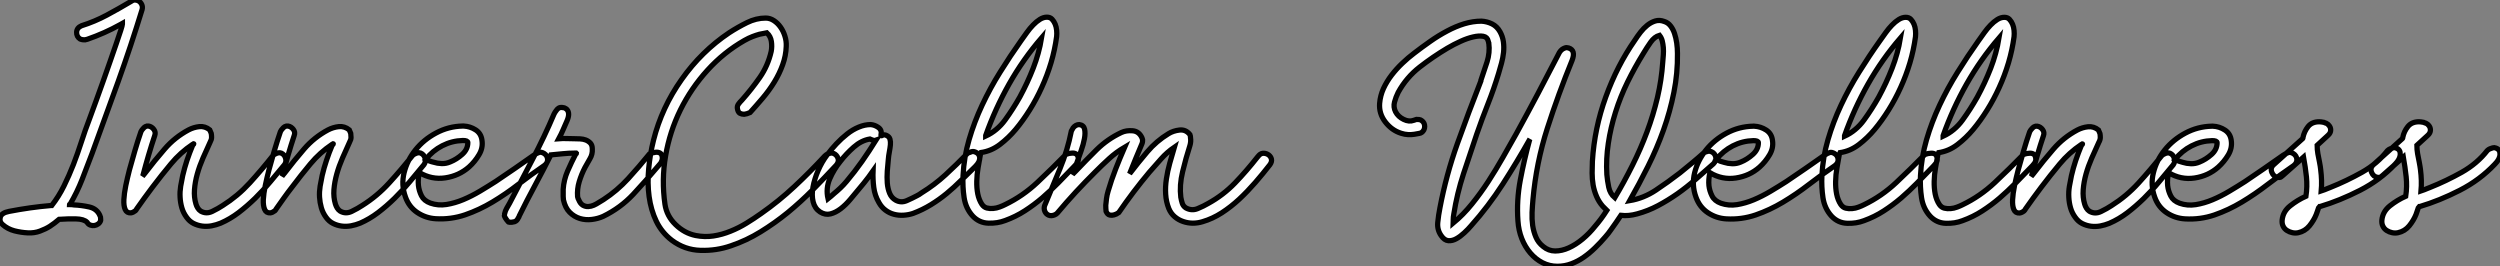
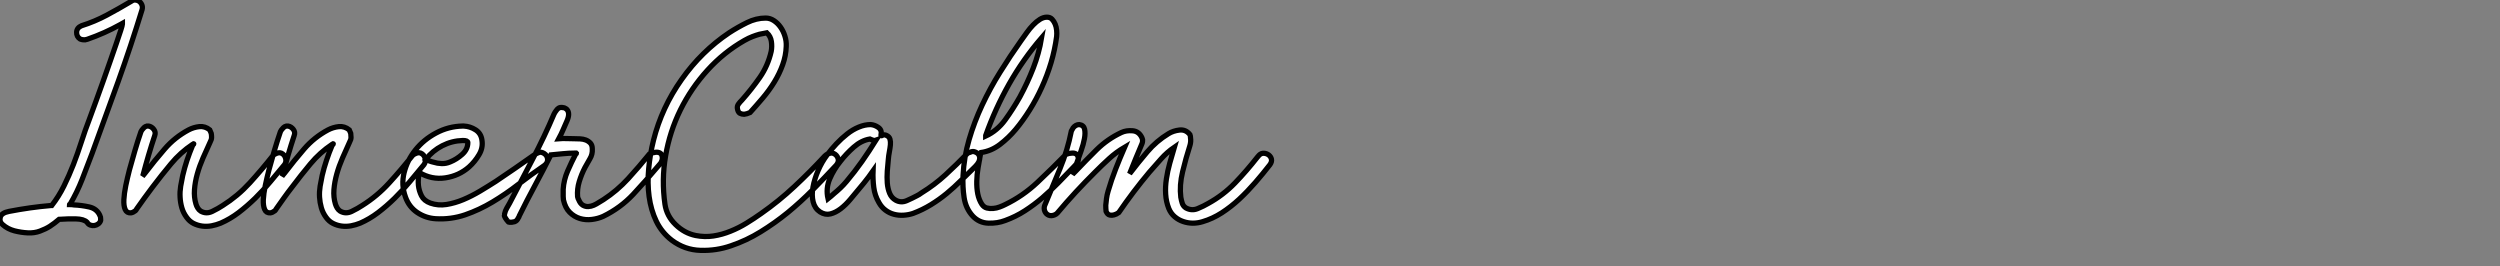
<svg xmlns="http://www.w3.org/2000/svg" viewBox="-1.273 -4.485 475.788 50.676">
  <rect x="-1.273" y="-4.485" width="475.788" height="50.676" fill="#808080" stroke="none" />
  <path d="M25.87-40.94L25.87-40.94Q26.49-40.82 26.82-40.29Q27.16-39.76 26.99-39.14L26.99-39.14Q24.86-32.20 22.43-25.42Q19.99-18.65 17.47-11.76L17.47-11.76Q16.52-9.24 15.57-6.80Q14.62-4.37 13.27-2.07L13.27-2.07Q13.16-2.07 13.16-2.02L13.16-2.02Q13.22-2.02 13.33-2.02L13.33-2.02Q13.72-2.02 14-1.96L14-1.96Q15.46-1.90 16.94-1.57Q18.42-1.23 18.98 0.11L18.98 0.11Q19.10 0.28 19.10 0.73L19.10 0.73L19.10 1.01Q18.98 1.40 18.65 1.65Q18.31 1.90 17.92 1.96Q17.53 2.02 17.14 1.88Q16.74 1.74 16.52 1.34L16.52 1.34Q15.90 0.73 14.39 0.70Q12.88 0.67 11.20 0.78L11.20 0.78Q10.36 1.51 9.41 2.13L9.41 2.13Q8.62 2.63 7.56 3.02Q6.50 3.42 5.26 3.36L5.26 3.36Q3.98 3.30 2.69 2.97Q1.40 2.63 0.45 1.79L0.45 1.79Q-0.22 1.23 0 0.39Q0.22-0.45 1.68-0.73L1.68-0.73Q3.70-1.12 5.68-1.40Q7.67-1.68 9.69-1.85L9.69-1.85L9.80-1.85Q11.14-3.58 12.12-5.57Q13.10-7.56 13.92-9.66Q14.73-11.76 15.43-13.94Q16.13-16.13 16.97-18.31L16.97-18.31Q17.53-19.82 18.20-21.67Q18.87-23.52 19.57-25.48Q20.27-27.44 20.92-29.32Q21.56-31.19 22.09-32.70Q22.62-34.22 22.93-35.20Q23.24-36.18 23.24-36.34L23.24-36.34L23.24-36.51L22.85-36.29Q21.34-35.45 19.77-34.75Q18.20-34.05 16.58-33.49L16.58-33.49Q16.35-33.43 16.13-33.38L16.13-33.38Q15.90-33.38 15.68-33.40Q15.46-33.43 15.18-33.54L15.18-33.54Q14.50-33.99 14.53-34.83Q14.56-35.67 15.46-36.06L15.46-36.06Q17.98-36.85 20.27-38.08Q22.57-39.31 24.92-40.71L24.92-40.71Q25.09-40.82 25.26-40.91Q25.42-40.99 25.87-40.94ZM28.22-16.97L28.22-16.97Q28.84-16.86 29.23-16.32Q29.62-15.79 29.40-15.18L29.40-15.18Q28.78-13.33 28.22-11.42Q27.66-9.52 27.16-7.62L27.16-7.62L27.10-7.45Q27.22-7.56 27.33-7.73Q27.44-7.90 27.55-8.01L27.55-8.01Q29.34-10.36 31.28-12.60Q33.21-14.84 35.84-16.24L35.84-16.24Q36.79-16.74 37.88-16.86Q38.98-16.97 39.87-16.24L39.87-16.24Q40.04-15.90 40.15-15.57L40.15-15.57Q40.21-15.23 40.21-14.81Q40.21-14.39 39.93-13.89L39.93-13.89Q39.26-12.43 38.58-10.89Q37.91-9.35 37.49-7.84Q37.07-6.33 36.96-4.87Q36.85-3.42 37.24-2.13L37.24-2.13Q37.35-1.74 37.58-1.37Q37.80-1.01 38.14-0.78L38.14-0.78Q39.20-0.17 40.35-0.73Q41.50-1.29 42.34-1.85L42.34-1.85Q45.19-3.64 47.49-6.16Q49.78-8.68 51.91-11.37L51.91-11.37Q52.14-11.59 52.42-11.70L52.42-11.70Q52.64-11.82 52.92-11.87Q53.20-11.93 53.48-11.82L53.48-11.82Q54.10-11.54 54.29-10.86Q54.49-10.19 54.10-9.63L54.10-9.63Q52.75-8.01 51.38-6.36Q50.01-4.70 48.50-3.22Q46.98-1.74 45.36-0.50Q43.74 0.73 41.94 1.51L41.94 1.51Q41.10 1.85 40.21 2.02Q39.31 2.18 38.44 2.07Q37.58 1.96 36.79 1.57Q36.01 1.18 35.45 0.39L35.45 0.39Q34.83-0.45 34.55-1.43Q34.27-2.41 34.22-3.44Q34.16-4.48 34.33-5.52Q34.50-6.55 34.72-7.56L34.72-7.56Q35.06-9.02 35.53-10.44Q36.01-11.87 36.62-13.33L36.62-13.33Q36.74-13.44 36.79-13.50L36.79-13.50Q36.90-13.72 36.62-13.50L36.62-13.50Q34.27-11.93 32.48-9.77Q30.69-7.62 28.95-5.32L28.95-5.32Q28.17-4.31 27.44-3.28Q26.71-2.24 25.98-1.23L25.98-1.23Q25.87-1.01 25.70-0.84L25.70-0.84Q25.26-0.50 24.86-0.45L24.86-0.45Q24.08-0.39 23.77-1.09Q23.46-1.79 23.52-2.97Q23.58-4.14 23.88-5.63Q24.19-7.11 24.58-8.62L24.58-8.62Q25.09-10.47 25.62-12.29Q26.15-14.11 26.77-15.90L26.77-15.90Q26.94-16.24 27.16-16.46L27.16-16.46Q27.33-16.69 27.61-16.86Q27.89-17.02 28.22-16.97ZM54.77-16.97L54.77-16.97Q55.38-16.86 55.78-16.32Q56.17-15.79 55.94-15.18L55.94-15.18Q55.33-13.33 54.77-11.42Q54.21-9.52 53.70-7.62L53.70-7.62L53.65-7.45Q53.76-7.56 53.87-7.73Q53.98-7.90 54.10-8.01L54.10-8.01Q55.89-10.36 57.82-12.60Q59.75-14.84 62.38-16.24L62.38-16.24Q63.34-16.74 64.43-16.86Q65.52-16.97 66.42-16.24L66.42-16.24Q66.58-15.90 66.70-15.57L66.70-15.57Q66.75-15.23 66.75-14.81Q66.75-14.39 66.47-13.89L66.47-13.89Q65.80-12.43 65.13-10.89Q64.46-9.35 64.04-7.84Q63.62-6.33 63.50-4.87Q63.39-3.42 63.78-2.13L63.78-2.13Q63.90-1.74 64.12-1.37Q64.34-1.01 64.68-0.78L64.68-0.78Q65.74-0.17 66.89-0.73Q68.04-1.29 68.88-1.85L68.88-1.85Q71.74-3.64 74.03-6.16Q76.33-8.68 78.46-11.37L78.46-11.37Q78.68-11.59 78.96-11.70L78.96-11.70Q79.18-11.82 79.46-11.87Q79.74-11.93 80.02-11.82L80.02-11.82Q80.64-11.54 80.84-10.86Q81.03-10.19 80.64-9.63L80.64-9.63Q79.30-8.01 77.92-6.36Q76.55-4.70 75.04-3.22Q73.53-1.74 71.90-0.50Q70.28 0.73 68.49 1.51L68.49 1.51Q67.65 1.85 66.75 2.02Q65.86 2.18 64.99 2.07Q64.12 1.96 63.34 1.57Q62.55 1.18 61.99 0.39L61.99 0.39Q61.38-0.45 61.10-1.43Q60.82-2.41 60.76-3.44Q60.70-4.48 60.87-5.52Q61.04-6.55 61.26-7.56L61.26-7.56Q61.60-9.02 62.08-10.44Q62.55-11.87 63.17-13.33L63.17-13.33Q63.28-13.44 63.34-13.50L63.34-13.50Q63.45-13.72 63.17-13.50L63.17-13.50Q60.82-11.93 59.02-9.77Q57.23-7.62 55.50-5.32L55.50-5.32Q54.71-4.31 53.98-3.28Q53.26-2.24 52.53-1.23L52.53-1.23Q52.42-1.01 52.25-0.84L52.25-0.84Q51.80-0.50 51.41-0.45L51.41-0.45Q50.62-0.39 50.32-1.09Q50.01-1.79 50.06-2.97Q50.12-4.14 50.43-5.63Q50.74-7.11 51.13-8.62L51.13-8.62Q51.63-10.47 52.16-12.29Q52.70-14.11 53.31-15.90L53.31-15.90Q53.48-16.24 53.70-16.46L53.70-16.46Q53.87-16.69 54.15-16.86Q54.43-17.02 54.77-16.97ZM87.98-16.97L88.20-16.97Q89.43-16.91 90.47-16.24Q91.50-15.57 91.67-14.28L91.67-14.28Q91.90-12.82 91.11-11.51Q90.33-10.19 89.21-9.18L89.21-9.18Q87.30-7.50 84.70-7.11Q82.10-6.72 79.74-8.12L79.74-8.12Q79.46-6.78 79.58-5.66L79.58-5.66Q79.69-4.65 80.16-3.70Q80.64-2.74 81.87-2.30L81.87-2.30Q83.33-1.79 84.92-2.04Q86.52-2.30 88.12-2.97Q89.71-3.64 91.31-4.59Q92.90-5.54 94.30-6.44L94.30-6.44Q96.10-7.67 97.92-8.90Q99.74-10.14 101.53-11.42L101.53-11.42L102.09-11.76Q102.65-12.04 102.93-11.98Q103.21-11.93 103.49-11.76L103.49-11.76Q104.10-11.37 104.16-10.67Q104.22-9.97 103.54-9.46L103.54-9.46Q101.08-7.78 98.64-5.91Q96.21-4.03 93.69-2.52Q91.17-1.01 88.48-0.08Q85.79 0.84 82.88 0.67L82.88 0.67Q80.98 0.56 79.38-0.50Q77.78-1.57 77.11-3.47L77.11-3.47Q76.27-5.77 76.86-8.12Q77.45-10.47 79.02-12.43Q80.58-14.39 82.94-15.65Q85.29-16.91 87.98-16.97L87.98-16.97ZM88.03-14.22L88.03-14.22Q85.96-14.17 84.11-13.22Q82.26-12.26 80.98-10.64L80.98-10.64Q81.70-10.25 82.49-10.08L82.49-10.08Q83.16-9.86 84-9.83Q84.84-9.80 85.62-10.14L85.62-10.14Q86.86-10.64 87.92-11.59Q88.98-12.54 88.98-13.83L88.98-13.83Q88.98-14.22 88.03-14.22ZM104.78-11.48L104.78-11.48Q103.32-8.57 101.78-5.71Q100.24-2.86 98.78 0.11L98.78 0.11Q98.73 0.34 98.56 0.56L98.56 0.56Q98.34 1.06 97.89 1.23L97.89 1.23L97.33 1.34Q97.05 1.34 96.94 1.34Q96.82 1.34 96.80 1.34Q96.77 1.34 96.68 1.26Q96.60 1.18 96.38 0.90L96.38 0.90L96.15 0.56Q96.04 0.34 95.98 0.25Q95.93 0.17 95.93 0.11Q95.93 0.06 95.96 0Q95.98-0.06 95.98-0.28L95.98-0.28Q96.10-0.84 96.38-1.32Q96.66-1.79 96.94-2.30L96.94-2.30Q99.12-6.50 101.33-10.70Q103.54-14.90 105.39-19.26L105.39-19.26Q105.56-19.60 105.78-19.88L105.78-19.88Q105.95-20.16 106.23-20.36Q106.51-20.55 106.96-20.50L106.96-20.50Q107.46-20.44 107.58-20.33Q107.69-20.22 107.86-20.10L107.86-20.10Q108.47-19.38 107.86-17.98L107.86-17.98Q107.46-17.08 107.10-16.24Q106.74-15.40 106.29-14.56L106.29-14.56Q107.02-14.62 107.74-14.59Q108.47-14.56 109.20-14.56L109.20-14.56Q109.76-14.56 110.35-14.53Q110.94-14.50 111.44-14.31Q111.94-14.11 112.31-13.72Q112.67-13.33 112.67-12.60L112.67-12.60Q112.73-11.59 112.22-10.75Q111.72-9.91 111.27-9.07L111.27-9.07Q110.60-7.78 110.18-6.38Q109.76-4.98 109.87-3.53L109.87-3.53Q109.93-3.19 110.10-2.91L110.10-2.91Q110.21-2.63 110.40-2.35Q110.60-2.07 110.88-1.90L110.88-1.90Q111.38-1.62 111.92-1.65Q112.45-1.68 112.95-1.90Q113.46-2.13 113.93-2.44Q114.41-2.74 114.80-2.97L114.80-2.97Q117.38-4.65 119.48-6.94Q121.58-9.24 123.54-11.65L123.54-11.65Q124.21-11.93 124.71-11.98L124.71-11.98Q125.16-12.04 125.55-11.84Q125.94-11.65 126.00-10.92L126.00-10.92Q126.00-10.53 125.83-10.19L125.83-10.19Q125.72-9.91 125.52-9.72Q125.33-9.52 125.16-9.30L125.16-9.30Q122.86-6.55 120.46-3.98Q118.05-1.40 114.74 0.22L114.74 0.22Q113.74 0.67 112.56 0.81Q111.38 0.95 110.29 0.62Q109.20 0.28 108.36-0.56Q107.52-1.40 107.18-2.91L107.18-2.91Q107.13-3.25 107.13-3.58L107.13-3.58L107.13-4.93Q107.24-6.72 107.97-8.40Q108.70-10.08 109.54-11.70L109.54-11.70Q109.65-11.70 109.65-11.76L109.65-11.76Q109.65-11.76 109.59-11.82L109.59-11.82L109.31-11.82Q108.19-11.82 107.04-11.70Q105.90-11.59 104.78-11.48ZM145.66-37.52L145.66-37.52Q146.50-37.52 147.22-37.04Q147.95-36.57 148.48-35.81Q149.02-35.06 149.32-34.10Q149.63-33.15 149.58-32.14L149.58-32.14Q149.52-30.35 148.90-28.64Q148.29-26.94 147.31-25.34Q146.33-23.74 145.10-22.29Q143.86-20.83 142.69-19.54L142.69-19.54Q142.07-19.26 141.57-19.21L141.57-19.21Q141.12-19.21 140.76-19.40Q140.39-19.60 140.28-20.33L140.28-20.33Q140.22-20.78 140.48-21.14Q140.73-21.50 141.18-21.95L141.18-21.95Q142.97-23.97 144.54-26.21Q146.10-28.45 146.72-31.19L146.72-31.19Q146.89-32.09 146.75-33.07Q146.61-34.05 145.88-34.72L145.88-34.72Q145.21-34.61 144.48-34.44L144.48-34.44Q143.86-34.27 143.14-33.99Q142.41-33.71 141.62-33.26L141.62-33.26Q137.70-31.02 134.60-27.61Q131.49-24.19 129.44-20.05Q127.40-15.90 126.62-11.31Q125.83-6.72 126.50-2.07L126.50-2.07Q126.84 0.17 128.52 1.79Q130.20 3.42 132.33 3.86L132.33 3.86Q134.06 4.20 135.72 3.95Q137.37 3.70 138.96 3.05Q140.56 2.41 142.02 1.51Q143.47 0.62 144.82-0.34L144.82-0.34Q148.18-2.69 151.14-5.46Q154.11-8.23 156.91-11.26L156.91-11.26Q157.14-11.48 157.42-11.65L157.42-11.65Q157.70-11.76 158.00-11.82Q158.31-11.87 158.59-11.76L158.59-11.76Q159.21-11.48 159.43-10.84Q159.66-10.19 159.10-9.52L159.10-9.52Q156.91-7.17 154.62-4.84Q152.32-2.52 149.86-0.50Q147.39 1.51 144.70 3.16Q142.02 4.82 139.05 5.82L139.05 5.82Q136.30 6.78 133.28 6.69Q130.26 6.61 127.79 4.76L127.79 4.76Q125.89 3.30 124.85 1.15Q123.82-1.01 123.48-3.56Q123.14-6.10 123.40-8.85Q123.65-11.59 124.32-14.28L124.32-14.28Q125.89-20.50 129.67-25.84Q133.45-31.19 138.71-34.72L138.71-34.72Q140.34-35.78 142.10-36.65Q143.86-37.52 145.66-37.52ZM165.65-17.25L165.65-17.25Q166.43-17.19 167.13-16.69Q167.83-16.18 167.61-15.29L167.61-15.29Q167.55-15.01 167.89-15.20Q168.22-15.40 168.67-15.18L168.67-15.18Q169.18-14.95 169.32-14.48Q169.46-14 169.40-13.38Q169.34-12.77 169.20-12.04Q169.06-11.31 169.01-10.64L169.01-10.64Q168.90-9.58 168.81-8.40Q168.73-7.22 168.81-6.13Q168.90-5.04 169.26-4.17Q169.62-3.30 170.41-2.86L170.41-2.86Q171.42-2.30 172.51-2.77Q173.60-3.25 174.44-3.70L174.44-3.70Q174.66-3.81 174.89-3.95Q175.11-4.09 175.34-4.26L175.34-4.26Q177.80-5.77 179.90-7.70Q182-9.63 184.07-11.76L184.07-11.76Q184.30-11.93 184.58-11.98L184.58-11.98Q184.80-12.10 185.02-12.12Q185.25-12.15 185.53-12.04L185.53-12.04Q186.31-11.76 186.40-10.98Q186.48-10.19 185.53-9.24L185.53-9.24Q184.18-7.95 182.87-6.64Q181.55-5.32 180.12-4.14Q178.70-2.97 177.10-1.99Q175.50-1.01 173.71-0.34L173.71-0.34Q172.87-0.06 171.92 0Q170.97 0.06 170.10-0.17Q169.23-0.39 168.48-0.95Q167.72-1.51 167.22-2.41L167.22-2.41Q166.43-3.75 166.24-5.29Q166.04-6.83 166.10-8.46L166.10-8.46Q165.70-7.90 165.26-7.28L165.26-7.28Q164.42-6.16 163.41-4.98L163.41-4.98Q162.62-4.03 161.76-3.00Q160.89-1.96 159.94-1.23Q158.98-0.50 158.00-0.25Q157.02 0 156.02-0.62L156.02-0.62Q155.01-1.29 154.70-2.55Q154.39-3.81 154.67-5.35Q154.95-6.89 155.65-8.51Q156.35-10.14 157.36-11.48L157.36-11.48Q158.14-12.54 159.12-13.58Q160.10-14.62 161.17-15.46Q162.23-16.30 163.38-16.77Q164.53-17.25 165.65-17.25ZM165.48-14.50L165.48-14.50Q163.86-14.22 162.43-12.96Q161-11.70 159.88-10.25L159.88-10.25Q158.65-8.74 157.86-6.92Q157.08-5.10 157.53-3.14L157.53-3.14Q158.09-3.58 158.70-4.14L158.70-4.14Q159.26-4.59 159.88-5.18Q160.50-5.77 161.06-6.44L161.06-6.44Q162.62-8.29 164.00-10.25Q165.37-12.21 166.66-14.28L166.66-14.28Q166.49-14.22 166.26-14.22L166.26-14.22Q166.10-14.28 165.90-14.34Q165.70-14.39 165.48-14.50L165.48-14.50ZM165.26-14.67L165.26-14.67L165.26-14.67ZM199.19-37.69L199.19-37.69Q199.81-37.69 200.17-37.30Q200.54-36.90 200.76-36.37Q200.98-35.84 201.04-35.20Q201.10-34.55 201.04-33.99L201.04-33.99Q200.70-31.47 199.98-29.04Q199.25-26.60 198.21-24.33Q197.18-22.06 195.92-20.05Q194.66-18.03 193.26-16.35L193.26-16.35Q191.91-14.73 190.26-13.47Q188.61-12.21 186.65-11.93L186.65-11.93Q186.59-11.82 186.59-11.76Q186.59-11.70 186.54-11.59L186.54-11.59Q186.31-10.36 186.09-9.04Q185.86-7.73 185.84-6.47Q185.81-5.21 186.03-4.06Q186.26-2.91 186.82-2.07L186.82-2.07Q187.21-1.51 187.77-1.37Q188.33-1.23 188.97-1.29Q189.62-1.34 190.20-1.57Q190.79-1.79 191.24-2.02L191.24-2.02Q194.60-3.64 197.37-6.24Q200.14-8.85 202.83-11.59L202.83-11.59Q203.45-11.82 203.95-11.82L203.95-11.82Q204.40-11.87 204.76-11.65Q205.13-11.42 205.18-10.70L205.18-10.70Q205.18-10.25 204.88-9.86Q204.57-9.46 204.23-9.13L204.23-9.13Q202.78-7.62 201.32-6.13Q199.86-4.65 198.30-3.30Q196.73-1.96 194.99-0.84Q193.26 0.28 191.24 1.01L191.24 1.01Q189.78 1.57 188.05 1.51Q186.31 1.46 185.08 0.17L185.08 0.17Q183.74-1.29 183.43-3.36Q183.12-5.43 183.23-7.56L183.23-7.56Q183.40-11.03 184.38-14.39Q185.36-17.75 186.87-20.97Q188.38-24.19 190.29-27.24Q192.19-30.30 194.26-33.21L194.26-33.21Q194.82-33.99 195.38-34.78Q195.94-35.56 196.56-36.20Q197.18-36.85 197.85-37.27Q198.52-37.69 199.19-37.69ZM198.18-33.77L198.18-33.77Q194.66-29.68 192.00-24.98Q189.34-20.27 187.54-15.18L187.54-15.18L187.54-15.06Q189.73-16.07 191.24-18.14Q192.75-20.22 194.04-22.51L194.04-22.51Q195.50-25.20 196.59-28Q197.68-30.80 198.18-33.77ZM205.35-17.25L205.35-17.25Q206.19-17.14 206.36-16.38Q206.53-15.62 206.33-14.56Q206.14-13.50 205.69-12.24Q205.24-10.98 204.85-9.86L204.85-9.86Q204.74-9.52 204.60-9.16Q204.46-8.79 204.34-8.51L204.34-8.51Q204.18-8.12 204.06-7.78L204.06-7.78L204.68-8.40Q206.64-10.47 208.68-12.49Q210.73-14.50 213.36-15.74L213.36-15.74Q214.31-16.18 215.52-16.07Q216.72-15.96 217.28-14.73L217.28-14.73Q217.34-14.56 217.39-14.39L217.39-14.39Q217.39-14.28 217.39-14.08Q217.39-13.89 217.28-13.61L217.28-13.61Q216.66-12.15 216.08-10.75Q215.49-9.35 214.93-7.90L214.93-7.90Q216.55-10.02 218.29-12.07Q220.02-14.11 222.32-15.51L222.32-15.51Q223.22-16.07 224.42-16.21Q225.62-16.35 226.41-15.34L226.41-15.34Q226.52-15.06 226.52-14.73L226.52-14.73Q226.63-14 226.41-13.27L226.41-13.27Q225.62-10.81 225.01-8.26Q224.39-5.71 224.67-3.42L224.67-3.42Q224.78-2.80 224.95-2.27Q225.12-1.74 225.62-1.40L225.62-1.40Q226.74-0.78 227.89-1.26Q229.04-1.74 229.88-2.24L229.88-2.24Q232.74-3.81 234.98-6.13Q237.22-8.46 239.23-11.03L239.23-11.03L239.57-11.42Q239.96-11.82 240.49-11.79Q241.02-11.76 241.42-11.45Q241.81-11.14 241.92-10.67Q242.03-10.19 241.64-9.63L241.64-9.63Q240.30-7.90 238.84-6.22Q237.38-4.54 235.79-3.05Q234.19-1.57 232.46-0.45Q230.72 0.67 228.82 1.23L228.82 1.23Q227.92 1.51 226.97 1.51Q226.02 1.51 225.12 1.20Q224.22 0.90 223.50 0.28Q222.77-0.34 222.38-1.29L222.38-1.29Q221.87-2.58 221.79-4.00Q221.70-5.43 221.93-6.92Q222.15-8.40 222.57-9.91Q222.99-11.42 223.44-12.94L223.44-12.94Q222.04-11.98 220.92-10.72Q219.80-9.46 218.68-8.18L218.68-8.18Q215.66-4.59 212.86-0.50L212.86-0.50Q212.41-0.17 211.96-0.06L211.96-0.06Q211.57 0.06 211.15-0.03Q210.73-0.11 210.45-0.73L210.45-0.73Q210.39-1.29 210.39-1.90L210.39-1.90Q210.45-2.46 210.53-3.16Q210.62-3.86 210.84-4.59L210.84-4.59Q211.46-6.72 212.27-8.79Q213.08-10.86 213.98-12.94L213.98-12.94Q212.35-11.98 211.01-10.75Q209.66-9.52 208.38-8.23L208.38-8.23Q206.47-6.33 204.68-4.40Q202.89-2.46 201.15-0.39L201.15-0.39Q200.93-0.17 200.65-0.06L200.65-0.06Q200.37 0.06 200.09 0.08Q199.81 0.11 199.53 0L199.53 0Q199.02-0.22 198.80-0.73Q198.58-1.23 198.74-1.79L198.74-1.79Q200.20-5.32 201.66-8.82Q203.11-12.32 203.84-16.02L203.84-16.02Q204.01-16.35 204.18-16.63L204.18-16.63Q204.68-17.25 205.35-17.25Z" fill="white" stroke="black" transform="translate(0 0) scale(1 1) translate(-1.219 36.474)" />
-   <path d="M14.84-36.96L14.84-36.96Q15.90-36.90 16.86-36.43Q17.81-35.95 18.37-34.94L18.37-34.94Q18.87-34.05 19.01-33.04Q19.15-32.03 19.04-31.00Q18.93-29.96 18.65-28.95Q18.37-27.94 18.09-26.99L18.09-26.99Q17.19-24.02 16.07-21.20Q14.95-18.37 13.94-15.46L13.94-15.46Q12.66-11.70 11.42-7.92Q10.19-4.14 9.58-0.28L9.58-0.28Q9.52 0 9.49 0.31Q9.46 0.62 9.46 0.90L9.46 0.90Q9.41 1.18 9.41 1.51L9.41 1.51Q11.37-0.11 13.02-2.16Q14.67-4.20 16.13-6.44Q17.58-8.68 18.90-11.00Q20.22-13.33 21.45-15.51L21.45-15.51Q23.58-19.38 25.62-23.24Q27.66-27.10 29.68-31.02L29.68-31.02Q29.90-31.36 30.18-31.58L30.18-31.58Q30.41-31.75 30.72-31.86Q31.02-31.98 31.42-31.86L31.42-31.86Q32.82-31.42 32.09-29.51L32.09-29.51Q29.46-23.07 27.36-16.52Q25.26-9.97 24.64-3.02L24.64-3.02Q24.53-1.85 24.47-0.56Q24.42 0.73 24.58 1.90Q24.75 3.08 25.20 4.14Q25.65 5.21 26.60 5.94L26.60 5.94Q27.61 6.78 28.87 6.78Q30.13 6.78 31.44 6.19Q32.76 5.60 34.08 4.51Q35.39 3.42 36.46 2.07L36.46 2.07Q37.63 0.73 38.70-0.95L38.70-0.95L37.91-1.74Q37.18-2.58 36.74-3.61Q36.29-4.65 36.09-5.77Q35.90-6.89 35.90-8.06Q35.90-9.24 35.95-10.30L35.95-10.30Q36.34-16.58 38.50-22.54Q40.66-28.50 44.02-33.32L44.02-33.32Q44.52-34.10 45.11-34.86Q45.70-35.62 46.40-36.18Q47.10-36.74 47.91-36.99Q48.72-37.24 49.62-36.90L49.62-36.90Q50.34-36.68 50.82-36.06Q51.30-35.45 51.58-34.61Q51.86-33.77 52.00-32.79Q52.14-31.81 52.14-30.80L52.14-30.80Q52.19-27.05 51.46-23.41Q50.74-19.77 49.48-16.24Q48.22-12.71 46.54-9.35Q44.86-5.99 43.06-2.80L43.06-2.80L43.06-2.80Q45.70-3.25 48.02-4.79Q50.34-6.33 52.58-8.06L52.58-8.06Q53.76-9.02 54.88-9.94Q56-10.86 57.12-11.87L57.12-11.87Q57.34-12.04 57.62-12.10L57.62-12.10Q58.18-12.32 58.63-12.10L58.63-12.10Q59.25-11.82 59.42-11.12Q59.58-10.42 58.97-9.80L58.97-9.80Q57.29-8.34 55.61-6.86Q53.93-5.38 52.14-4.12Q50.34-2.86 48.44-1.85Q46.54-0.84 44.46-0.28L44.46-0.28Q42.84 0.17 41.38 0L41.38 0Q40.94 0.67 40.43 1.40L40.43 1.40Q39.98 2.02 39.48 2.74Q38.98 3.47 38.42 4.09L38.42 4.09Q37.52 5.15 36.48 6.16Q35.45 7.17 34.33 7.95Q33.21 8.74 31.95 9.21Q30.69 9.69 29.29 9.69L29.29 9.69Q27.78 9.69 26.46 9.02Q25.14 8.34 24.14 7.17Q23.13 5.99 22.51 4.42Q21.90 2.86 21.78 1.06L21.78 1.06Q21.50-2.86 22.23-6.72Q22.96-10.58 24.02-14.45L24.02-14.45L24.08-14.56Q21.62-10.19 18.90-5.96Q16.18-1.74 12.88 1.96L12.88 1.96Q12.32 2.63 11.56 3.33Q10.81 4.03 10.05 4.45Q9.30 4.87 8.54 4.82Q7.78 4.76 7.17 3.86L7.17 3.86Q6.38 2.74 6.52 1.34Q6.66-0.06 6.94-1.46L6.94-1.46Q8.12-7.67 10.25-13.64Q12.38-19.60 14.73-25.59L14.73-25.59L14.73-25.70Q15.34-27.44 15.90-29.20Q16.46-30.97 16.24-32.76L16.24-32.76Q16.18-32.82 16.18-32.98L16.18-32.98Q16.18-33.04 16.16-33.07Q16.13-33.10 16.13-33.15L16.13-33.15Q15.96-33.94 15.18-34.08Q14.39-34.22 13.27-33.96Q12.15-33.71 10.86-33.12Q9.58-32.54 8.34-31.81L8.34-31.81Q5.60-30.18 3.08-28.22Q0.56-26.26-1.01-23.41L-1.01-23.41Q-1.46-22.51-1.71-21.56Q-1.96-20.61-1.51-19.71L-1.51-19.71Q-1.01-18.76 0.03-18.26Q1.06-17.75 1.96-18.09L1.96-18.09Q2.24-18.20 2.46-18.26L2.46-18.26Q2.74-18.26 3.00-18.23Q3.25-18.20 3.47-18.03L3.47-18.03Q4.03-17.64 4.03-16.91Q4.03-16.18 3.42-15.74L3.42-15.74Q3.36-15.68 3.00-15.60Q2.63-15.51 2.07-15.43Q1.51-15.34 0.87-15.37Q0.22-15.40-0.45-15.62L-0.45-15.62Q-2.24-16.18-3.47-17.78Q-4.70-19.38-4.54-21.34L-4.54-21.34Q-4.42-22.79-3.81-24.14Q-3.19-25.48-2.27-26.68Q-1.34-27.89-0.22-28.95Q0.90-30.02 2.02-30.86L2.02-30.86Q3.47-31.98 5.07-33.10Q6.66-34.22 8.29-35.08Q9.91-35.95 11.56-36.46Q13.22-36.96 14.84-36.96ZM48.72-34.27L48.72-34.27Q47.77-33.99 47.04-32.96Q46.31-31.92 45.64-30.80L45.64-30.80Q44.02-28.17 42.64-25.37Q41.27-22.57 40.35-19.63Q39.42-16.69 38.98-13.72Q38.53-10.75 38.70-7.78L38.70-7.78Q38.81-6.55 39.06-5.35Q39.31-4.14 40.21-3.36L40.21-3.36L40.21-3.36Q42-6.38 43.57-9.52Q45.14-12.66 46.34-15.88Q47.54-19.10 48.33-22.43Q49.11-25.76 49.34-29.18L49.34-29.18Q49.39-29.85 49.45-30.55Q49.50-31.25 49.45-31.92Q49.39-32.59 49.25-33.18Q49.11-33.77 48.72-34.27L48.72-34.27ZM66.53-16.97L66.75-16.97Q67.98-16.91 69.02-16.24Q70.06-15.57 70.22-14.28L70.22-14.28Q70.45-12.82 69.66-11.51Q68.88-10.19 67.76-9.18L67.76-9.18Q65.86-7.50 63.25-7.11Q60.65-6.72 58.30-8.12L58.30-8.12Q58.02-6.78 58.13-5.66L58.13-5.66Q58.24-4.65 58.72-3.70Q59.19-2.74 60.42-2.30L60.42-2.30Q61.88-1.79 63.48-2.04Q65.07-2.30 66.67-2.97Q68.26-3.64 69.86-4.59Q71.46-5.54 72.86-6.44L72.86-6.44Q74.65-7.67 76.47-8.90Q78.29-10.14 80.08-11.42L80.08-11.42L80.64-11.76Q81.20-12.04 81.48-11.98Q81.76-11.93 82.04-11.76L82.04-11.76Q82.66-11.37 82.71-10.67Q82.77-9.97 82.10-9.46L82.10-9.46Q79.63-7.78 77.20-5.91Q74.76-4.03 72.24-2.52Q69.72-1.01 67.03-0.08Q64.34 0.84 61.43 0.67L61.43 0.67Q59.53 0.56 57.93-0.50Q56.34-1.57 55.66-3.47L55.66-3.47Q54.82-5.77 55.41-8.12Q56-10.47 57.57-12.43Q59.14-14.39 61.49-15.65Q63.84-16.91 66.53-16.97L66.53-16.97ZM66.58-14.22L66.58-14.22Q64.51-14.17 62.66-13.22Q60.82-12.26 59.53-10.64L59.53-10.64Q60.26-10.25 61.04-10.08L61.04-10.08Q61.71-9.86 62.55-9.83Q63.39-9.80 64.18-10.14L64.18-10.14Q65.41-10.64 66.47-11.59Q67.54-12.54 67.54-13.83L67.54-13.83Q67.54-14.22 66.58-14.22ZM95.59-37.69L95.59-37.69Q96.21-37.69 96.57-37.30Q96.94-36.90 97.16-36.37Q97.38-35.84 97.44-35.20Q97.50-34.55 97.44-33.99L97.44-33.99Q97.10-31.47 96.38-29.04Q95.65-26.60 94.61-24.33Q93.58-22.06 92.32-20.05Q91.06-18.03 89.66-16.35L89.66-16.35Q88.31-14.73 86.66-13.47Q85.01-12.21 83.05-11.93L83.05-11.93Q82.99-11.82 82.99-11.76Q82.99-11.70 82.94-11.59L82.94-11.59Q82.71-10.36 82.49-9.04Q82.26-7.73 82.24-6.47Q82.21-5.21 82.43-4.06Q82.66-2.91 83.22-2.07L83.22-2.07Q83.61-1.51 84.17-1.37Q84.73-1.23 85.37-1.29Q86.02-1.34 86.60-1.57Q87.19-1.79 87.64-2.02L87.64-2.02Q91-3.64 93.77-6.24Q96.54-8.85 99.23-11.59L99.23-11.59Q99.85-11.82 100.35-11.82L100.35-11.82Q100.80-11.87 101.16-11.65Q101.53-11.42 101.58-10.70L101.58-10.70Q101.58-10.25 101.28-9.86Q100.97-9.46 100.63-9.13L100.63-9.13Q99.18-7.62 97.72-6.13Q96.26-4.65 94.70-3.30Q93.13-1.96 91.39-0.84Q89.66 0.28 87.64 1.01L87.64 1.01Q86.18 1.57 84.45 1.51Q82.71 1.46 81.48 0.17L81.48 0.17Q80.14-1.29 79.83-3.36Q79.52-5.43 79.63-7.56L79.63-7.56Q79.80-11.03 80.78-14.39Q81.76-17.75 83.27-20.97Q84.78-24.19 86.69-27.24Q88.59-30.30 90.66-33.21L90.66-33.21Q91.22-33.99 91.78-34.78Q92.34-35.56 92.96-36.20Q93.58-36.85 94.25-37.27Q94.92-37.69 95.59-37.69ZM94.58-33.77L94.58-33.77Q91.06-29.68 88.40-24.98Q85.74-20.27 83.94-15.18L83.94-15.18L83.94-15.06Q86.13-16.07 87.64-18.14Q89.15-20.22 90.44-22.51L90.44-22.51Q91.90-25.20 92.99-28Q94.08-30.80 94.58-33.77ZM114.35-37.69L114.35-37.69Q114.97-37.69 115.33-37.30Q115.70-36.90 115.92-36.37Q116.14-35.84 116.20-35.20Q116.26-34.55 116.20-33.99L116.20-33.99Q115.86-31.47 115.14-29.04Q114.41-26.60 113.37-24.33Q112.34-22.06 111.08-20.05Q109.82-18.03 108.42-16.35L108.42-16.35Q107.07-14.73 105.42-13.47Q103.77-12.21 101.81-11.93L101.81-11.93Q101.75-11.82 101.75-11.76Q101.75-11.70 101.70-11.59L101.70-11.59Q101.47-10.36 101.25-9.04Q101.02-7.73 101.00-6.47Q100.97-5.21 101.19-4.06Q101.42-2.91 101.98-2.07L101.98-2.07Q102.37-1.51 102.93-1.37Q103.49-1.23 104.13-1.29Q104.78-1.34 105.36-1.57Q105.95-1.79 106.40-2.02L106.40-2.02Q109.76-3.64 112.53-6.24Q115.30-8.85 117.99-11.59L117.99-11.59Q118.61-11.82 119.11-11.82L119.11-11.82Q119.56-11.87 119.92-11.65Q120.29-11.42 120.34-10.70L120.34-10.70Q120.34-10.25 120.04-9.86Q119.73-9.46 119.39-9.13L119.39-9.13Q117.94-7.62 116.48-6.13Q115.02-4.65 113.46-3.30Q111.89-1.96 110.15-0.84Q108.42 0.28 106.40 1.01L106.40 1.01Q104.94 1.57 103.21 1.51Q101.47 1.46 100.24 0.17L100.24 0.17Q98.90-1.29 98.59-3.36Q98.28-5.43 98.39-7.56L98.39-7.56Q98.56-11.03 99.54-14.39Q100.52-17.75 102.03-20.97Q103.54-24.19 105.45-27.24Q107.35-30.30 109.42-33.21L109.42-33.21Q109.98-33.99 110.54-34.78Q111.10-35.56 111.72-36.20Q112.34-36.85 113.01-37.27Q113.68-37.69 114.35-37.69ZM113.34-33.77L113.34-33.77Q109.82-29.68 107.16-24.98Q104.50-20.27 102.70-15.18L102.70-15.18L102.70-15.06Q104.89-16.07 106.40-18.14Q107.91-20.22 109.20-22.51L109.20-22.51Q110.66-25.20 111.75-28Q112.84-30.80 113.34-33.77ZM120.62-16.97L120.62-16.97Q121.24-16.86 121.63-16.32Q122.02-15.79 121.80-15.18L121.80-15.18Q121.18-13.33 120.62-11.42Q120.06-9.52 119.56-7.62L119.56-7.62L119.50-7.45Q119.62-7.56 119.73-7.73Q119.84-7.90 119.95-8.01L119.95-8.01Q121.74-10.36 123.68-12.60Q125.61-14.84 128.24-16.24L128.24-16.24Q129.19-16.74 130.28-16.86Q131.38-16.97 132.27-16.24L132.27-16.24Q132.44-15.90 132.55-15.57L132.55-15.57Q132.61-15.23 132.61-14.81Q132.61-14.39 132.33-13.89L132.33-13.89Q131.66-12.43 130.98-10.89Q130.31-9.35 129.89-7.84Q129.47-6.33 129.36-4.87Q129.25-3.42 129.64-2.13L129.64-2.13Q129.75-1.74 129.98-1.37Q130.20-1.01 130.54-0.78L130.54-0.78Q131.60-0.17 132.75-0.73Q133.90-1.29 134.74-1.85L134.74-1.85Q137.59-3.64 139.89-6.16Q142.18-8.68 144.31-11.37L144.31-11.37Q144.54-11.59 144.82-11.70L144.82-11.70Q145.04-11.82 145.32-11.87Q145.60-11.93 145.88-11.82L145.88-11.82Q146.50-11.54 146.69-10.86Q146.89-10.19 146.50-9.63L146.50-9.63Q145.15-8.01 143.78-6.36Q142.41-4.70 140.90-3.22Q139.38-1.74 137.76-0.50Q136.14 0.73 134.34 1.51L134.34 1.51Q133.50 1.85 132.61 2.02Q131.71 2.18 130.84 2.07Q129.98 1.96 129.19 1.57Q128.41 1.18 127.85 0.39L127.85 0.39Q127.23-0.45 126.95-1.43Q126.67-2.41 126.62-3.44Q126.56-4.48 126.73-5.52Q126.90-6.55 127.12-7.56L127.12-7.56Q127.46-9.02 127.93-10.44Q128.41-11.87 129.02-13.33L129.02-13.33Q129.14-13.44 129.19-13.50L129.19-13.50Q129.30-13.72 129.02-13.50L129.02-13.50Q126.67-11.93 124.88-9.77Q123.09-7.62 121.35-5.32L121.35-5.32Q120.57-4.31 119.84-3.28Q119.11-2.24 118.38-1.23L118.38-1.23Q118.27-1.01 118.10-0.84L118.10-0.84Q117.66-0.50 117.26-0.45L117.26-0.45Q116.48-0.39 116.17-1.09Q115.86-1.79 115.92-2.97Q115.98-4.14 116.28-5.63Q116.59-7.11 116.98-8.62L116.98-8.62Q117.49-10.47 118.02-12.29Q118.55-14.11 119.17-15.90L119.17-15.90Q119.34-16.24 119.56-16.46L119.56-16.46Q119.73-16.69 120.01-16.86Q120.29-17.02 120.62-16.97ZM153.83-16.97L154.06-16.97Q155.29-16.91 156.32-16.24Q157.36-15.57 157.53-14.28L157.53-14.28Q157.75-12.82 156.97-11.51Q156.18-10.19 155.06-9.18L155.06-9.18Q153.16-7.50 150.56-7.11Q147.95-6.72 145.60-8.12L145.60-8.12Q145.32-6.78 145.43-5.66L145.43-5.66Q145.54-4.65 146.02-3.70Q146.50-2.74 147.73-2.30L147.73-2.30Q149.18-1.79 150.78-2.04Q152.38-2.30 153.97-2.97Q155.57-3.64 157.16-4.59Q158.76-5.54 160.16-6.44L160.16-6.44Q161.95-7.67 163.77-8.90Q165.59-10.14 167.38-11.42L167.38-11.42L167.94-11.76Q168.50-12.04 168.78-11.98Q169.06-11.93 169.34-11.76L169.34-11.76Q169.96-11.37 170.02-10.67Q170.07-9.97 169.40-9.46L169.40-9.46Q166.94-7.78 164.50-5.91Q162.06-4.03 159.54-2.52Q157.02-1.01 154.34-0.08Q151.65 0.84 148.74 0.67L148.74 0.67Q146.83 0.56 145.24-0.50Q143.64-1.57 142.97-3.47L142.97-3.47Q142.13-5.77 142.72-8.12Q143.30-10.47 144.87-12.43Q146.44-14.39 148.79-15.65Q151.14-16.91 153.83-16.97L153.83-16.97ZM153.89-14.22L153.89-14.22Q151.82-14.17 149.97-13.22Q148.12-12.26 146.83-10.64L146.83-10.64Q147.56-10.25 148.34-10.08L148.34-10.08Q149.02-9.86 149.86-9.83Q150.70-9.80 151.48-10.14L151.48-10.14Q152.71-10.64 153.78-11.59Q154.84-12.54 154.84-13.83L154.84-13.83Q154.84-14.22 153.89-14.22ZM174.27-17.81L174.27-17.81Q174.61-17.81 175.17-17.70L175.17-17.70Q175.39-17.58 175.62-17.53L175.62-17.53Q175.84-17.42 175.90-17.36Q175.95-17.30 176.06-17.19L176.06-17.19Q176.46-16.80 176.46-16.24Q176.46-15.68 175.95-15.23L175.95-15.23L173.88-13.33Q173.88-12.54 174.02-11.73Q174.16-10.92 174.33-10.14L174.33-10.14Q174.44-9.58 174.47-9.35Q174.50-9.13 174.55-8.74L174.55-8.74Q174.83-6.61 174.66-4.65L174.66-4.65Q175.00-4.76 175.28-4.87L175.28-4.87Q175.56-4.98 175.84-5.10Q176.12-5.21 176.40-5.32L176.40-5.32Q179.48-6.55 182.42-8.20Q185.36-9.86 187.26-12.32L187.26-12.32Q187.49-12.54 187.77-12.66L187.77-12.66Q188.05-12.77 188.33-12.85Q188.61-12.94 188.89-12.82L188.89-12.82Q189.73-12.54 189.70-11.62Q189.67-10.70 188.72-9.74L188.72-9.74Q185.86-6.72 182.03-4.76Q178.19-2.80 174.44-1.68L174.44-1.68Q174.38-1.68 174.33-1.68L174.33-1.68Q174.22-1.57 174.16-1.46L174.16-1.46Q174.05-1.12 173.94-0.81Q173.82-0.50 173.71-0.17L173.71-0.17Q173.26 0.95 172.42 1.99Q171.58 3.02 170.30 3.30L170.30 3.30Q169.74 3.42 169.18 3.30Q168.62 3.19 168.14 2.88Q167.66 2.58 167.41 2.07Q167.16 1.57 167.22 0.90L167.22 0.90Q167.38-0.73 168.76-1.82Q170.13-2.91 171.75-3.64L171.75-3.64L171.75-3.64Q172.03-5.49 171.84-7.34Q171.64-9.18 171.30-11.09L171.30-11.09L167.38-7.62Q166.94-7.22 166.80-7.22Q166.66-7.22 166.43-7.22L166.43-7.22Q165.59-7.34 165.26-8.18Q164.92-9.02 165.59-9.63L165.59-9.63L171.14-14.62Q171.19-14.67 171.19-14.84L171.19-14.84Q171.42-15.96 172.14-16.88Q172.87-17.81 174.27-17.81ZM193.26-17.81L193.26-17.81Q193.59-17.81 194.15-17.70L194.15-17.70Q194.38-17.58 194.60-17.53L194.60-17.53Q194.82-17.42 194.88-17.36Q194.94-17.30 195.05-17.19L195.05-17.19Q195.44-16.80 195.44-16.24Q195.44-15.68 194.94-15.23L194.94-15.23L192.86-13.33Q192.86-12.54 193.00-11.73Q193.14-10.92 193.31-10.14L193.31-10.14Q193.42-9.58 193.45-9.35Q193.48-9.13 193.54-8.74L193.54-8.74Q193.82-6.61 193.65-4.65L193.65-4.65Q193.98-4.76 194.26-4.87L194.26-4.87Q194.54-4.98 194.82-5.10Q195.10-5.21 195.38-5.32L195.38-5.32Q198.46-6.55 201.40-8.20Q204.34-9.86 206.25-12.32L206.25-12.32Q206.47-12.54 206.75-12.66L206.75-12.66Q207.03-12.77 207.31-12.85Q207.59-12.94 207.87-12.82L207.87-12.82Q208.71-12.54 208.68-11.62Q208.66-10.70 207.70-9.74L207.70-9.74Q204.85-6.72 201.01-4.76Q197.18-2.80 193.42-1.68L193.42-1.68Q193.37-1.68 193.31-1.68L193.31-1.68Q193.20-1.57 193.14-1.46L193.14-1.46Q193.03-1.12 192.92-0.81Q192.81-0.50 192.70-0.17L192.70-0.17Q192.25 0.95 191.41 1.99Q190.57 3.02 189.28 3.30L189.28 3.30Q188.72 3.42 188.16 3.30Q187.60 3.19 187.12 2.88Q186.65 2.58 186.40 2.07Q186.14 1.57 186.20 0.90L186.20 0.90Q186.37-0.73 187.74-1.82Q189.11-2.91 190.74-3.64L190.74-3.64L190.74-3.64Q191.02-5.49 190.82-7.34Q190.62-9.18 190.29-11.09L190.29-11.09L186.37-7.62Q185.92-7.22 185.78-7.22Q185.64-7.22 185.42-7.22L185.42-7.22Q184.58-7.34 184.24-8.18Q183.90-9.02 184.58-9.63L184.58-9.63L190.12-14.62Q190.18-14.67 190.18-14.84L190.18-14.84Q190.40-15.96 191.13-16.88Q191.86-17.81 193.26-17.81Z" fill="white" stroke="black" transform="translate(266.981 0) scale(1 1) translate(-1.147 36.501)" />
</svg>